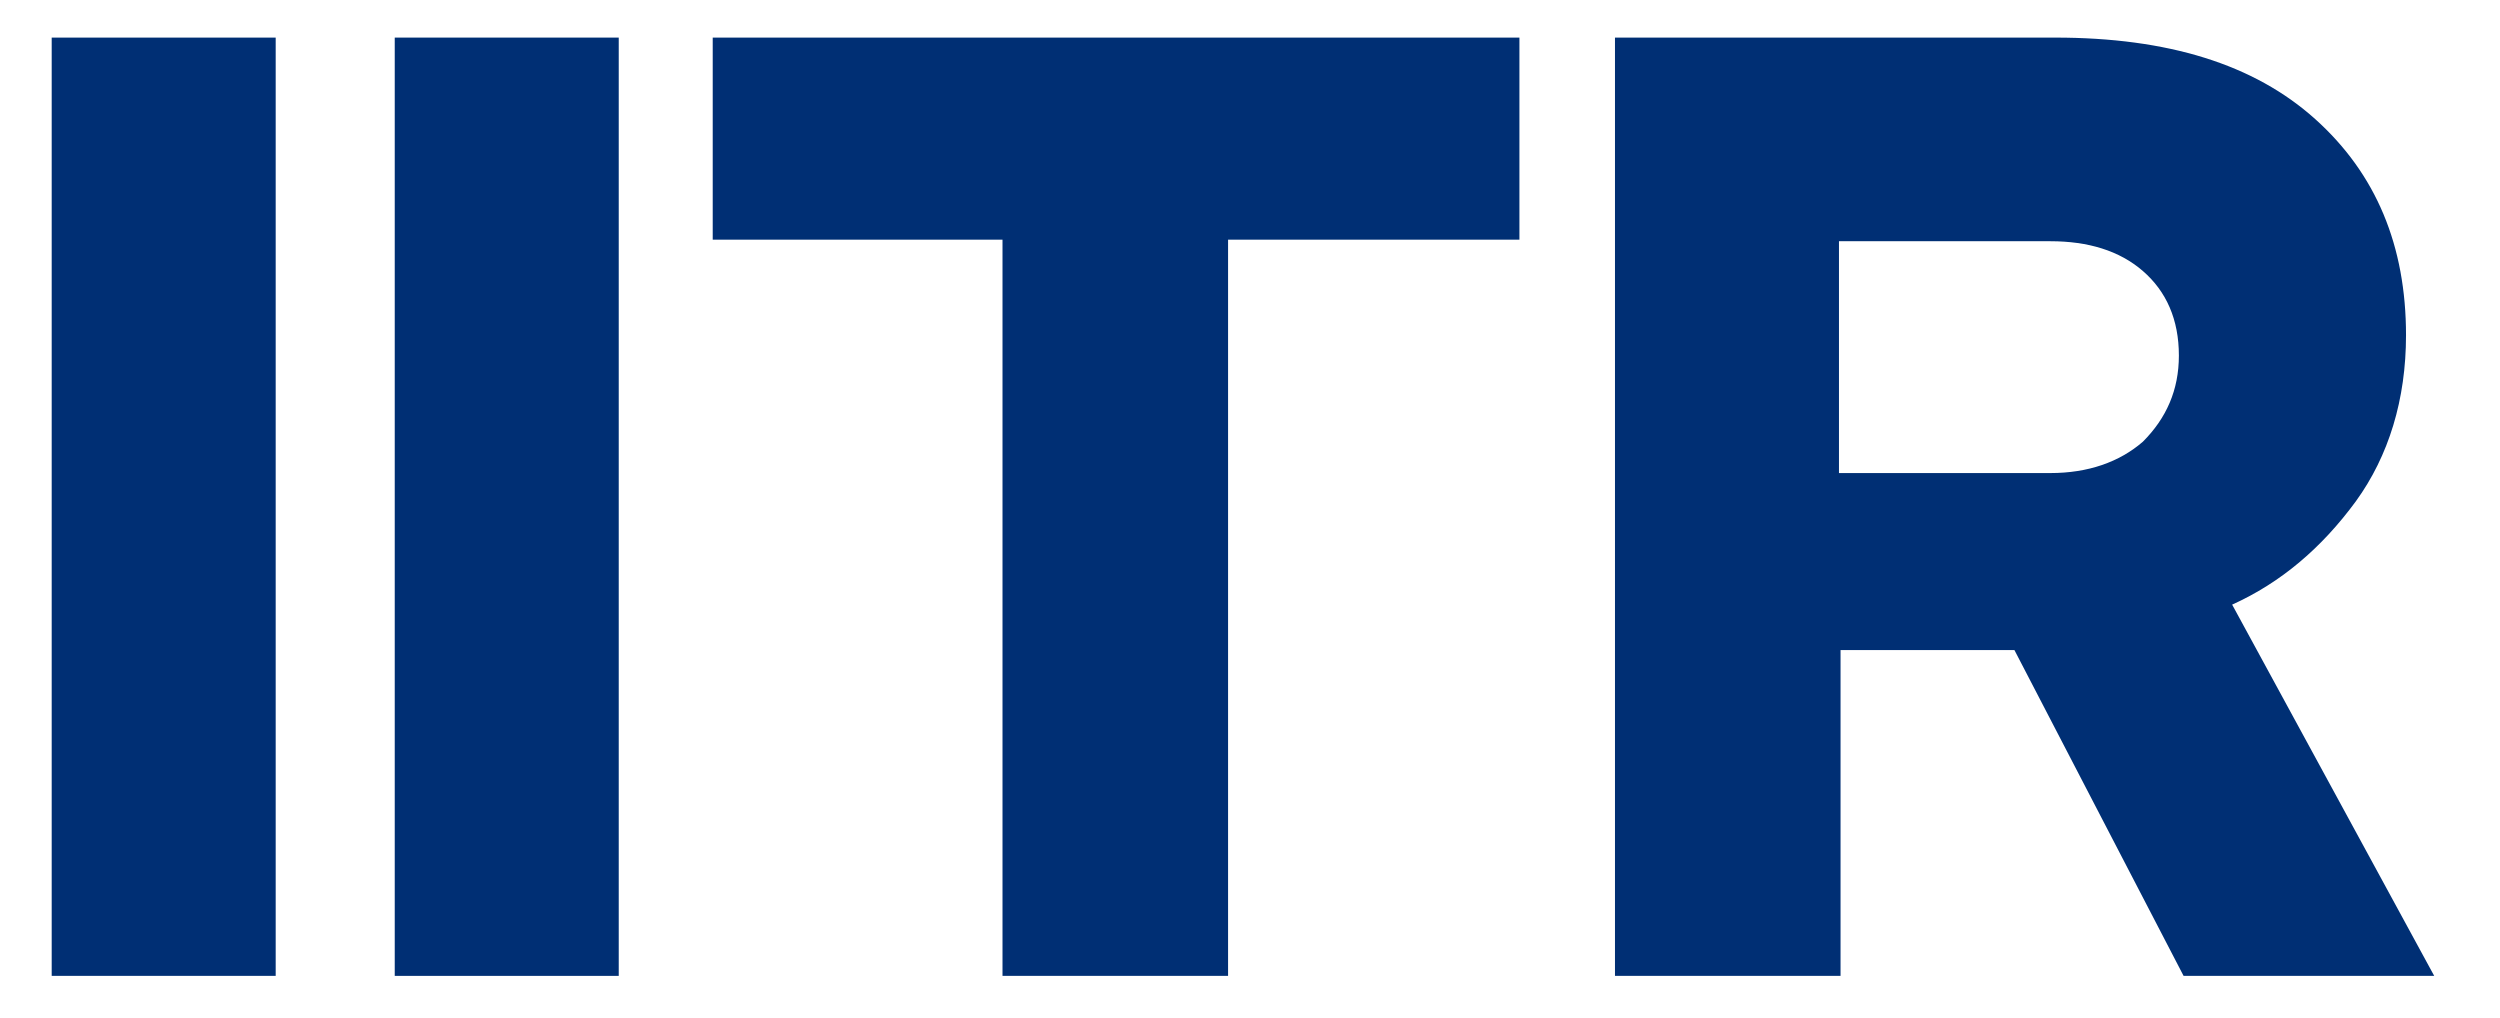
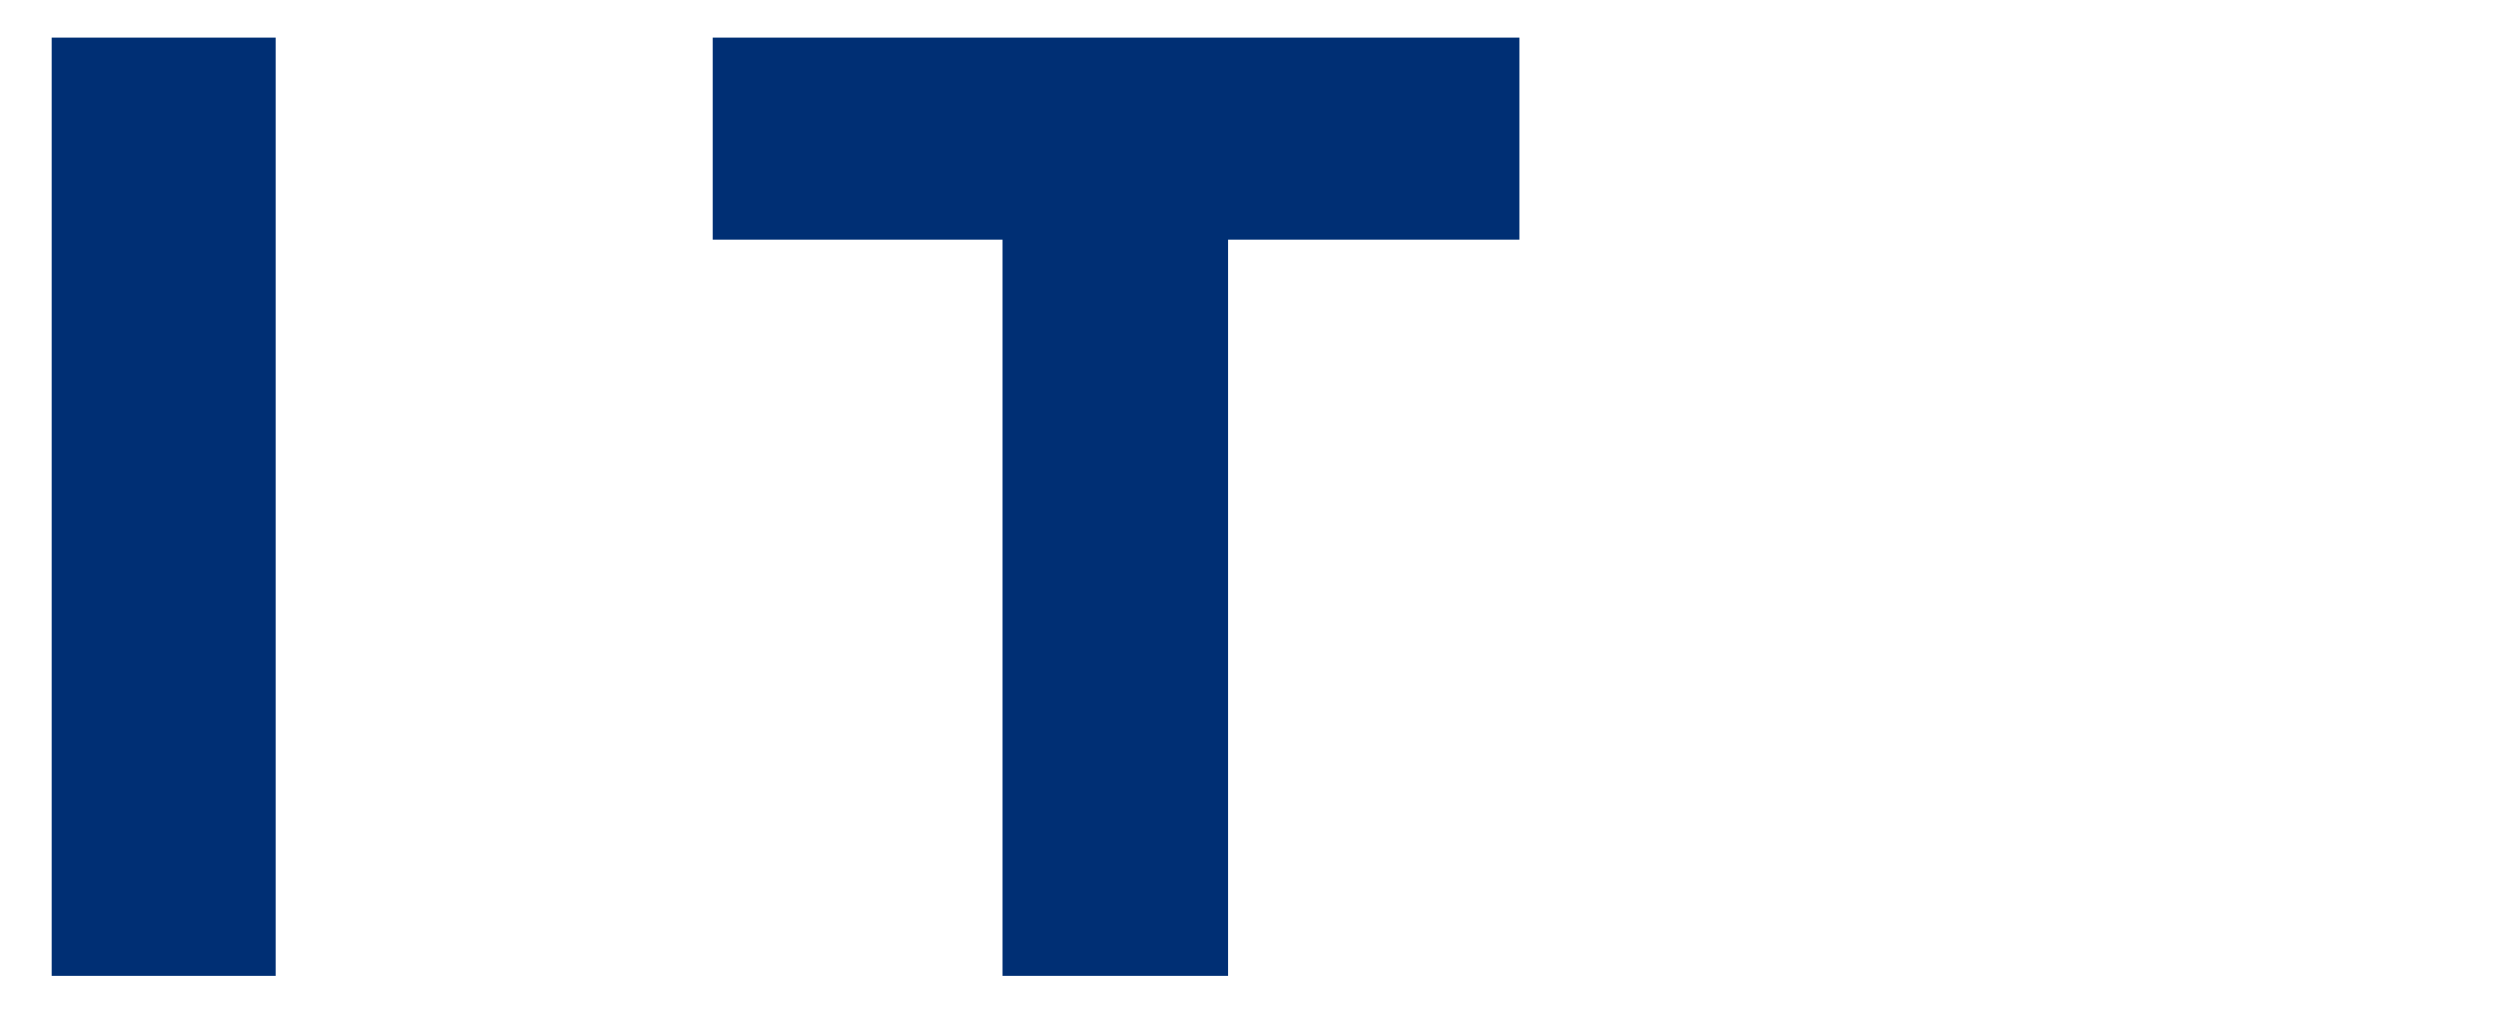
<svg xmlns="http://www.w3.org/2000/svg" version="1.1" id="Ebene_1" x="0px" y="0px" viewBox="0 0 159.6 65" style="enable-background:new 0 0 159.6 65;" xml:space="preserve">
  <style type="text/css">
	.st0{fill:#002F74;}
</style>
  <g>
-     <path class="st0" d="M17.5,62.3H3.3V2.4h14.3v59.9C17.6,62.3,17.5,62.3,17.5,62.3z" />
-     <path class="st0" d="M39.5,62.3H25.2V2.4h14.3V62.3z" />
+     <path class="st0" d="M17.5,62.3H3.3V2.4h14.3v59.9C17.6,62.3,17.5,62.3,17.5,62.3" />
    <path class="st0" d="M97,15.3H78.4v47H64v-47H45.5V2.4H97V15.3z" />
-     <path class="st0" d="M155.4,62.3h-16l-10.8-20.8h-11.1v20.8h-14.4V2.4h28.1c7.2,0,12.7,1.7,16.6,5.2c3.9,3.5,5.8,8.1,5.8,13.8   c0,4.1-1.1,7.7-3.2,10.6c-2.2,3-4.8,5.2-7.9,6.6L155.4,62.3z M139.1,22.7c0-2.3-0.8-4.1-2.3-5.4s-3.5-1.9-5.9-1.9h-13.5v14.8h13.5   c2.4,0,4.4-0.7,5.9-2C138.3,26.7,139.1,24.9,139.1,22.7z" />
  </g>
</svg>